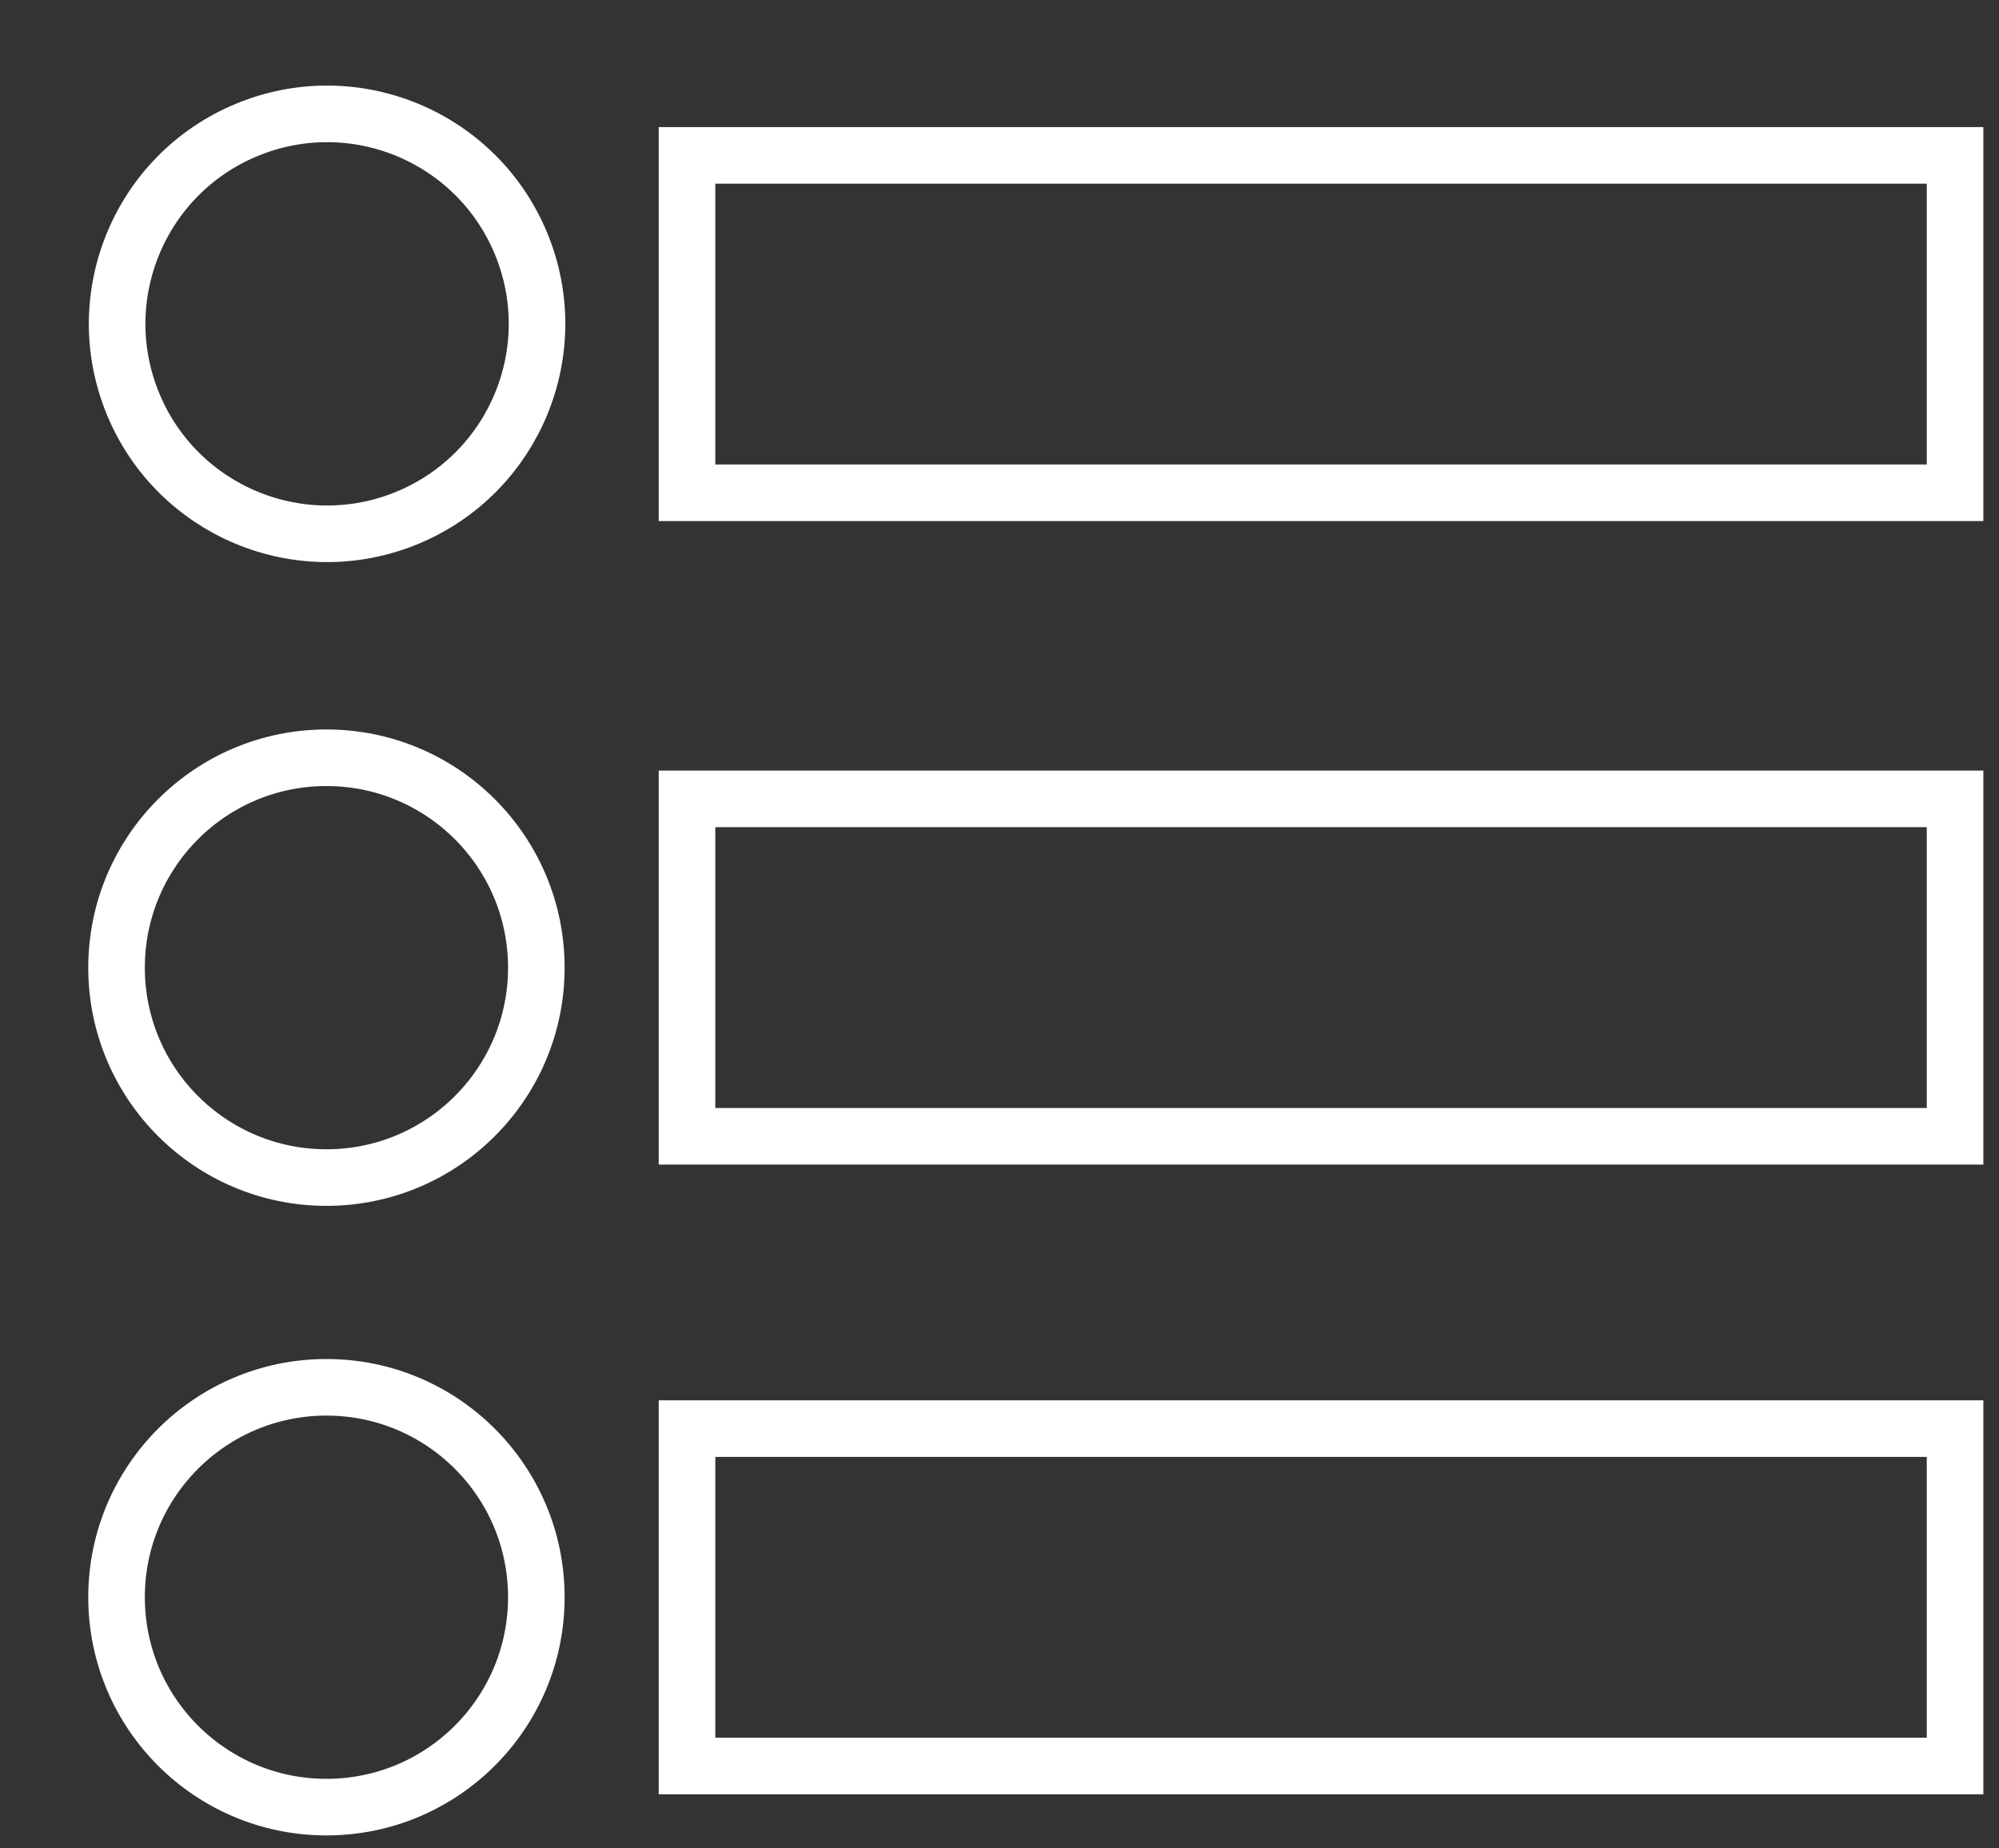
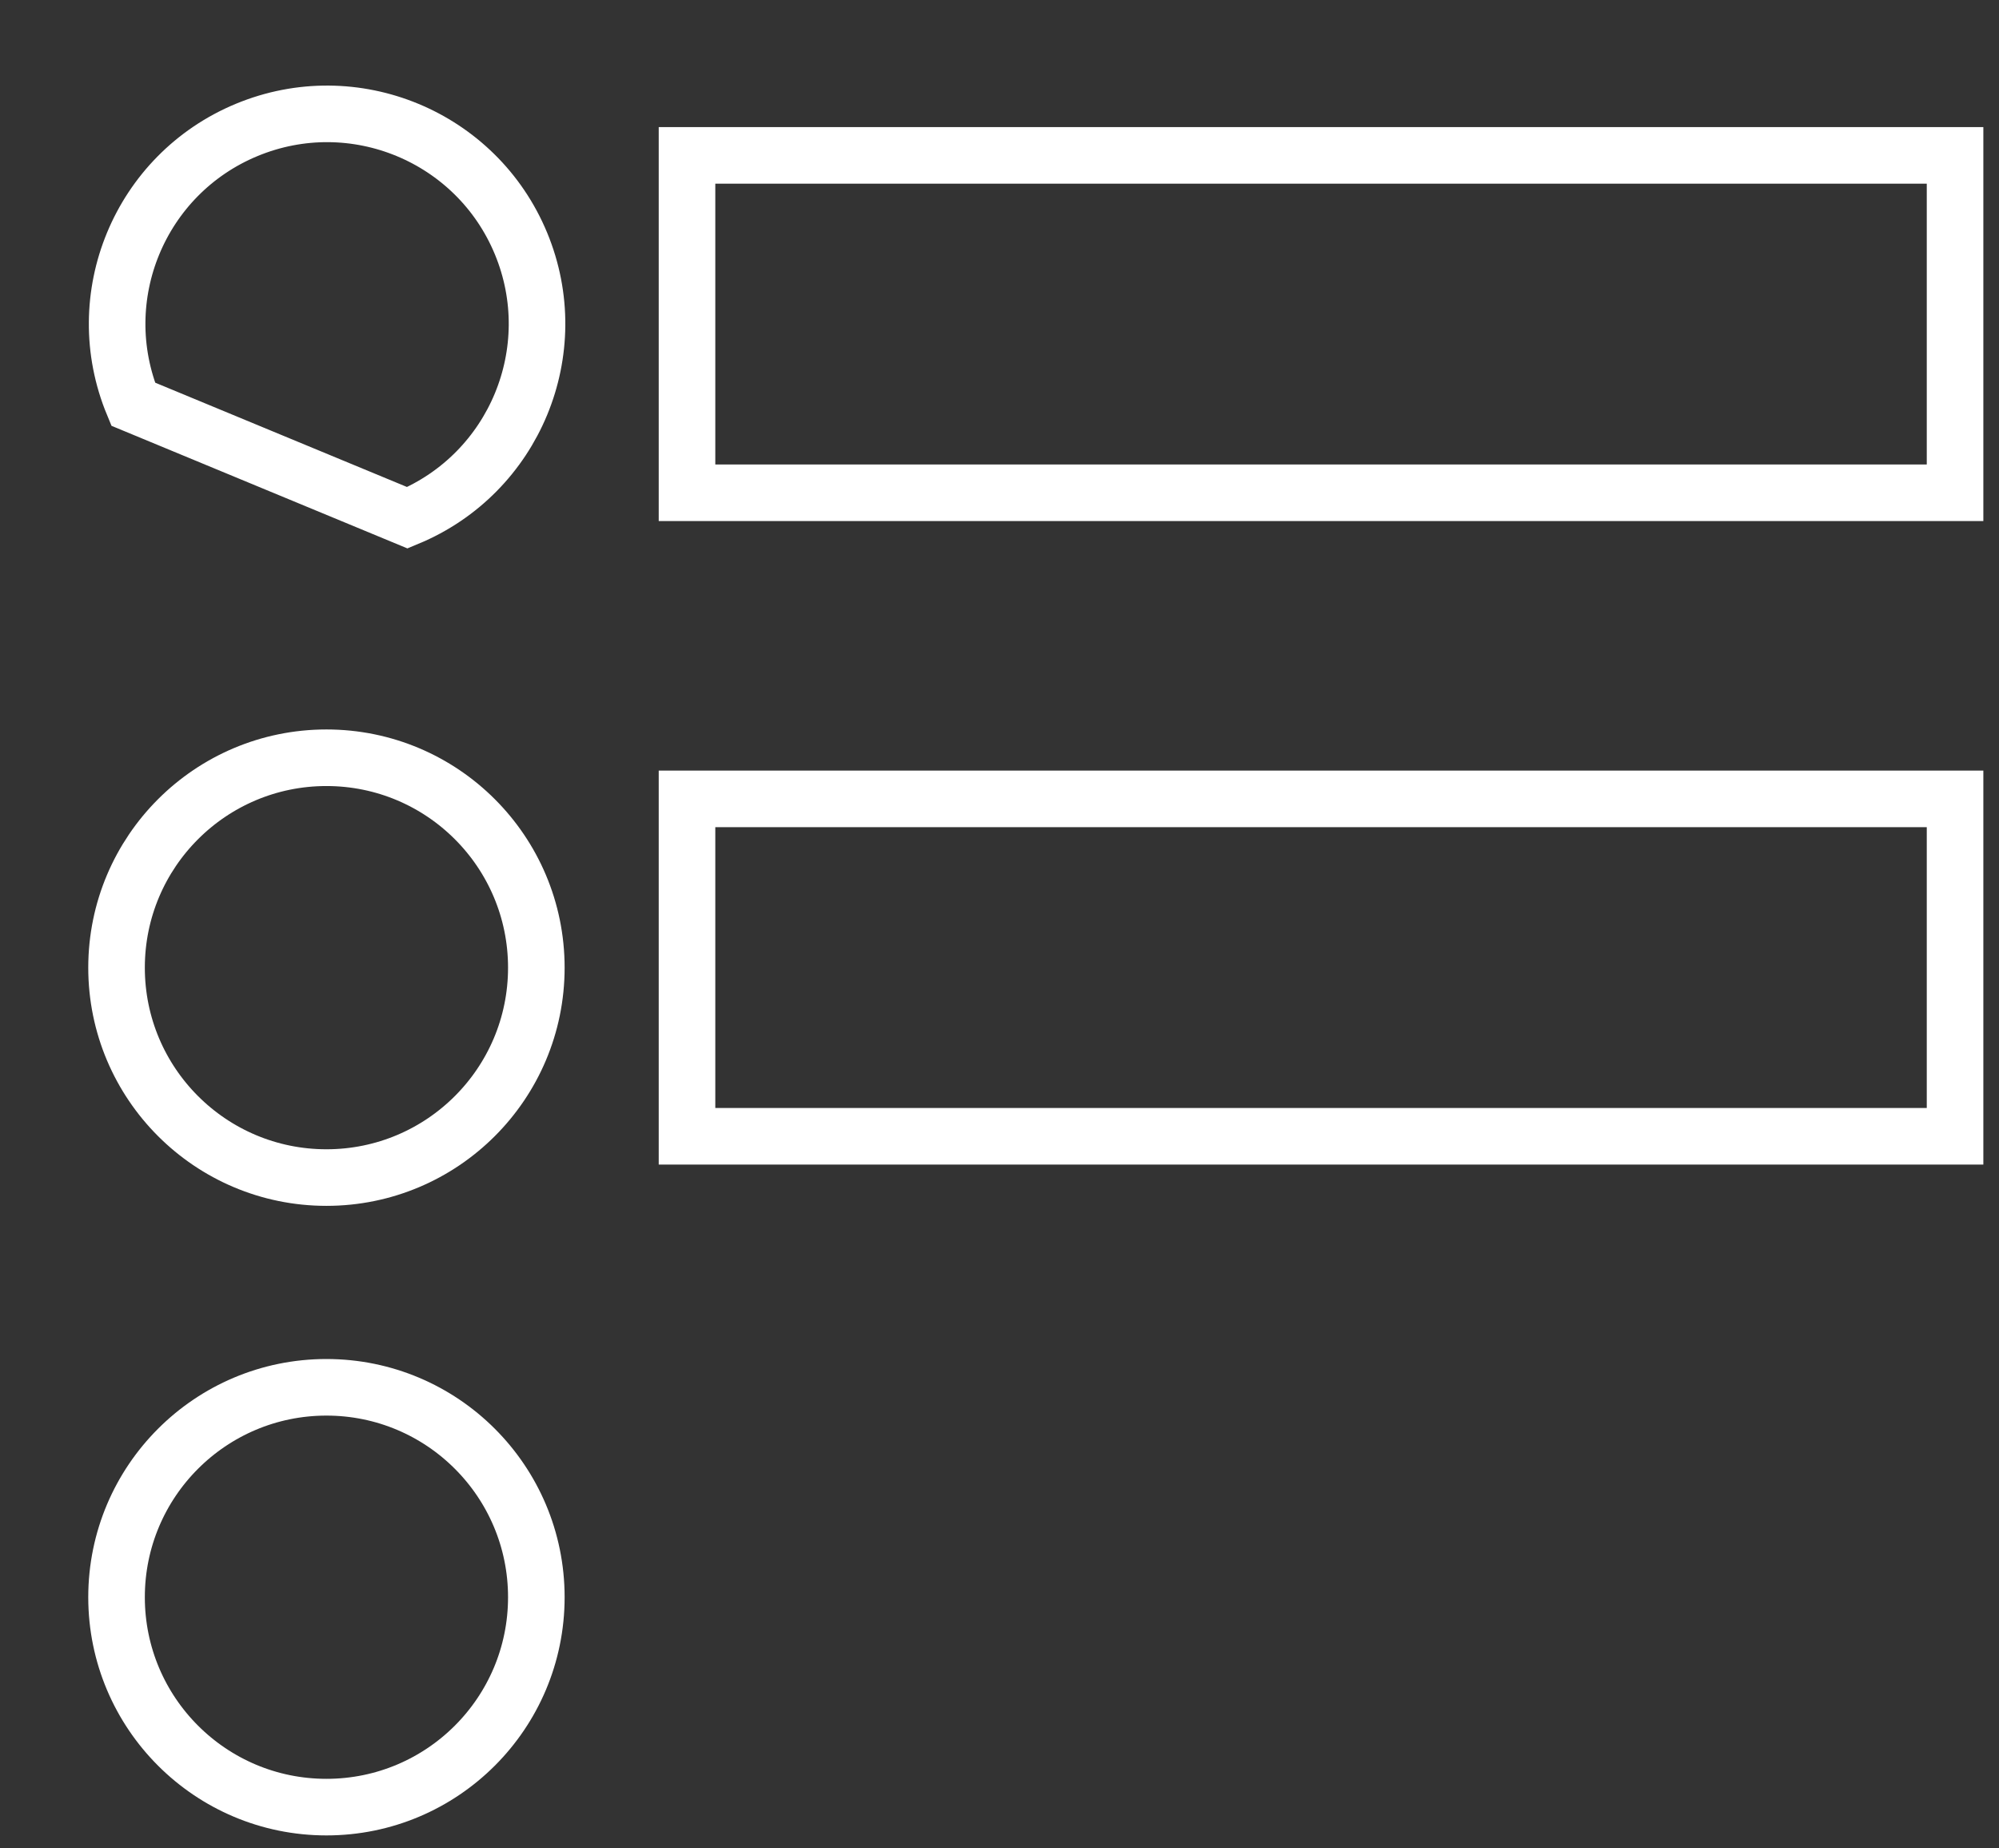
<svg xmlns="http://www.w3.org/2000/svg" width="106" height="98" viewBox="0 0 106 98" fill="none">
  <rect x="0" y="0" width="106" height="98" fill="#333333" stroke="none" />
-   <path d="M103.67 75.749H36.43V93.638H103.67V75.749Z" stroke="white" stroke-width="3" stroke-miterlimit="10" />
  <path d="M17.31 95.819C23.457 95.819 28.44 90.835 28.44 84.689C28.44 78.542 23.457 73.559 17.31 73.559C11.163 73.559 6.18 78.542 6.18 84.689C6.18 90.835 11.163 95.819 17.31 95.819Z" stroke="white" stroke-width="3" stroke-miterlimit="10" />
  <path d="M103.67 42.359H36.43V60.249H103.67V42.359Z" stroke="white" stroke-width="3" stroke-miterlimit="10" />
  <path d="M17.31 62.438C23.457 62.438 28.44 57.455 28.44 51.309C28.44 45.161 23.457 40.178 17.31 40.178C11.163 40.178 6.18 45.161 6.18 51.309C6.18 57.455 11.163 62.438 17.31 62.438Z" stroke="white" stroke-width="3" stroke-miterlimit="10" />
  <path d="M103.67 8.239H36.43V26.128H103.67V8.239Z" stroke="white" stroke-width="3" stroke-miterlimit="10" />
-   <path d="M21.603 27.454C27.283 25.101 29.979 18.59 27.627 12.911C25.274 7.232 18.764 4.535 13.085 6.888C7.405 9.24 4.709 15.751 7.061 21.43C9.413 27.109 15.924 29.806 21.603 27.454Z" stroke="white" stroke-width="3" stroke-miterlimit="10" />
+   <path d="M21.603 27.454C27.283 25.101 29.979 18.59 27.627 12.911C25.274 7.232 18.764 4.535 13.085 6.888C7.405 9.24 4.709 15.751 7.061 21.43Z" stroke="white" stroke-width="3" stroke-miterlimit="10" />
</svg>